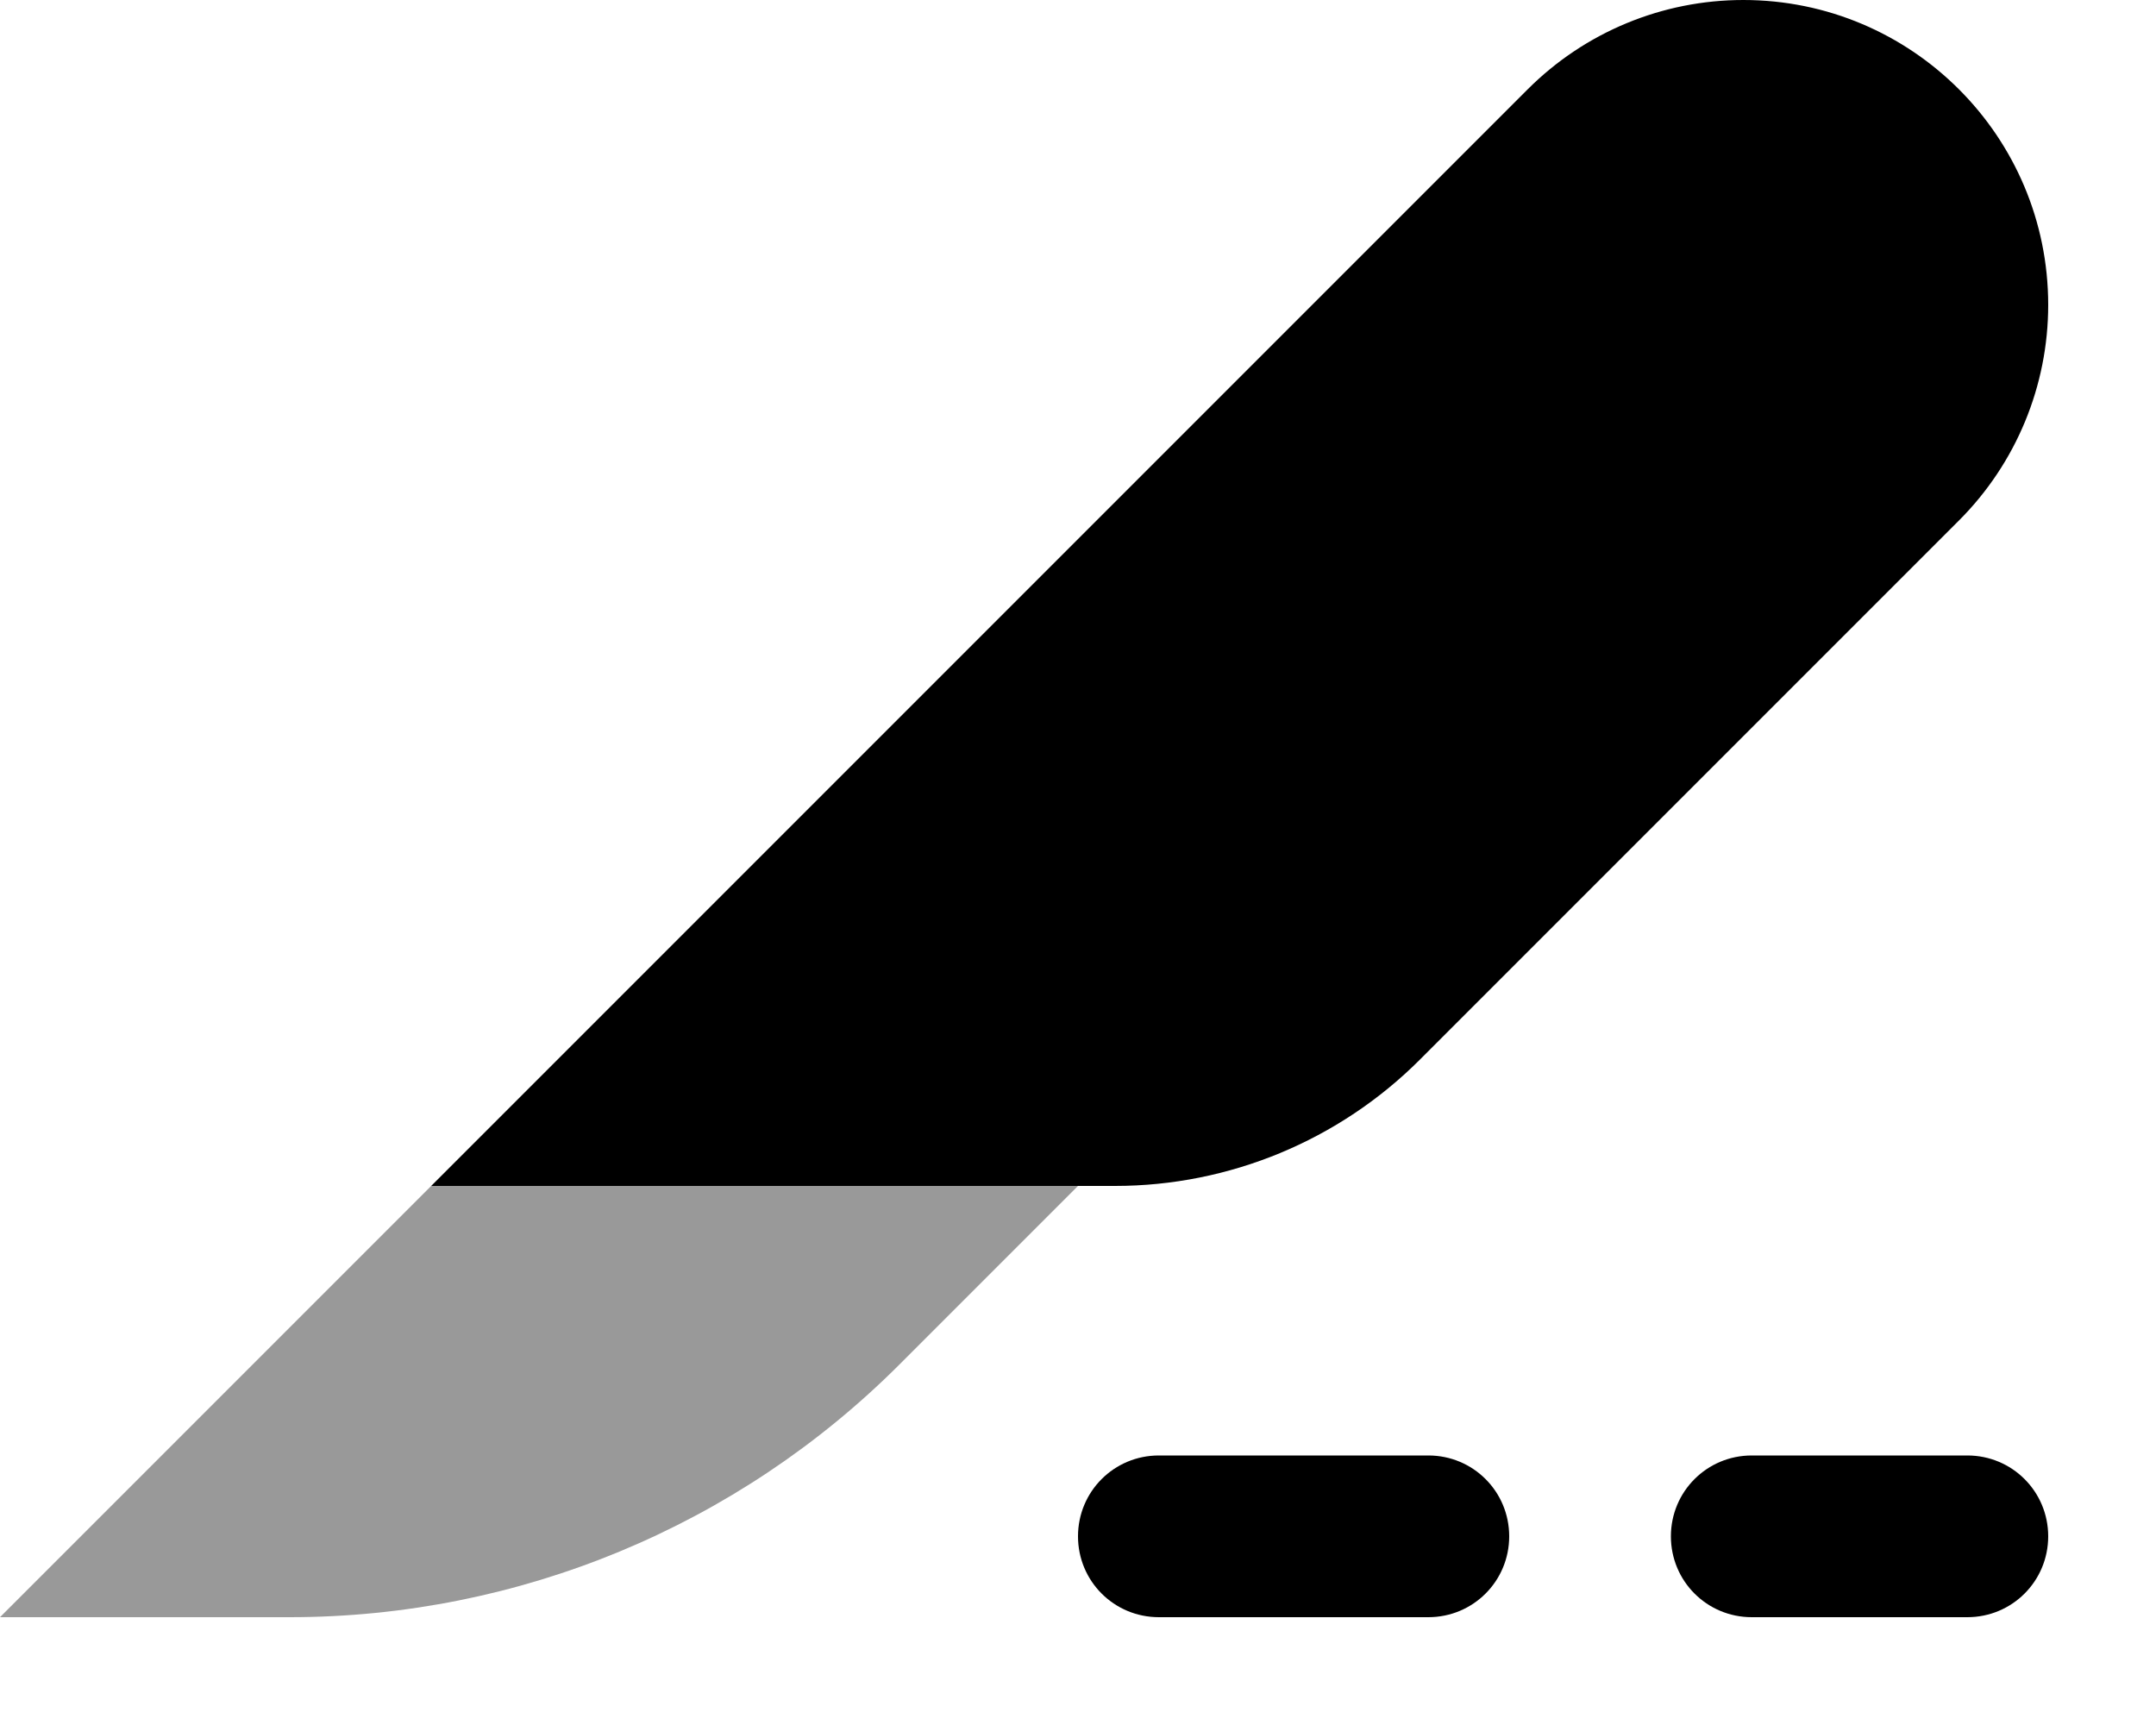
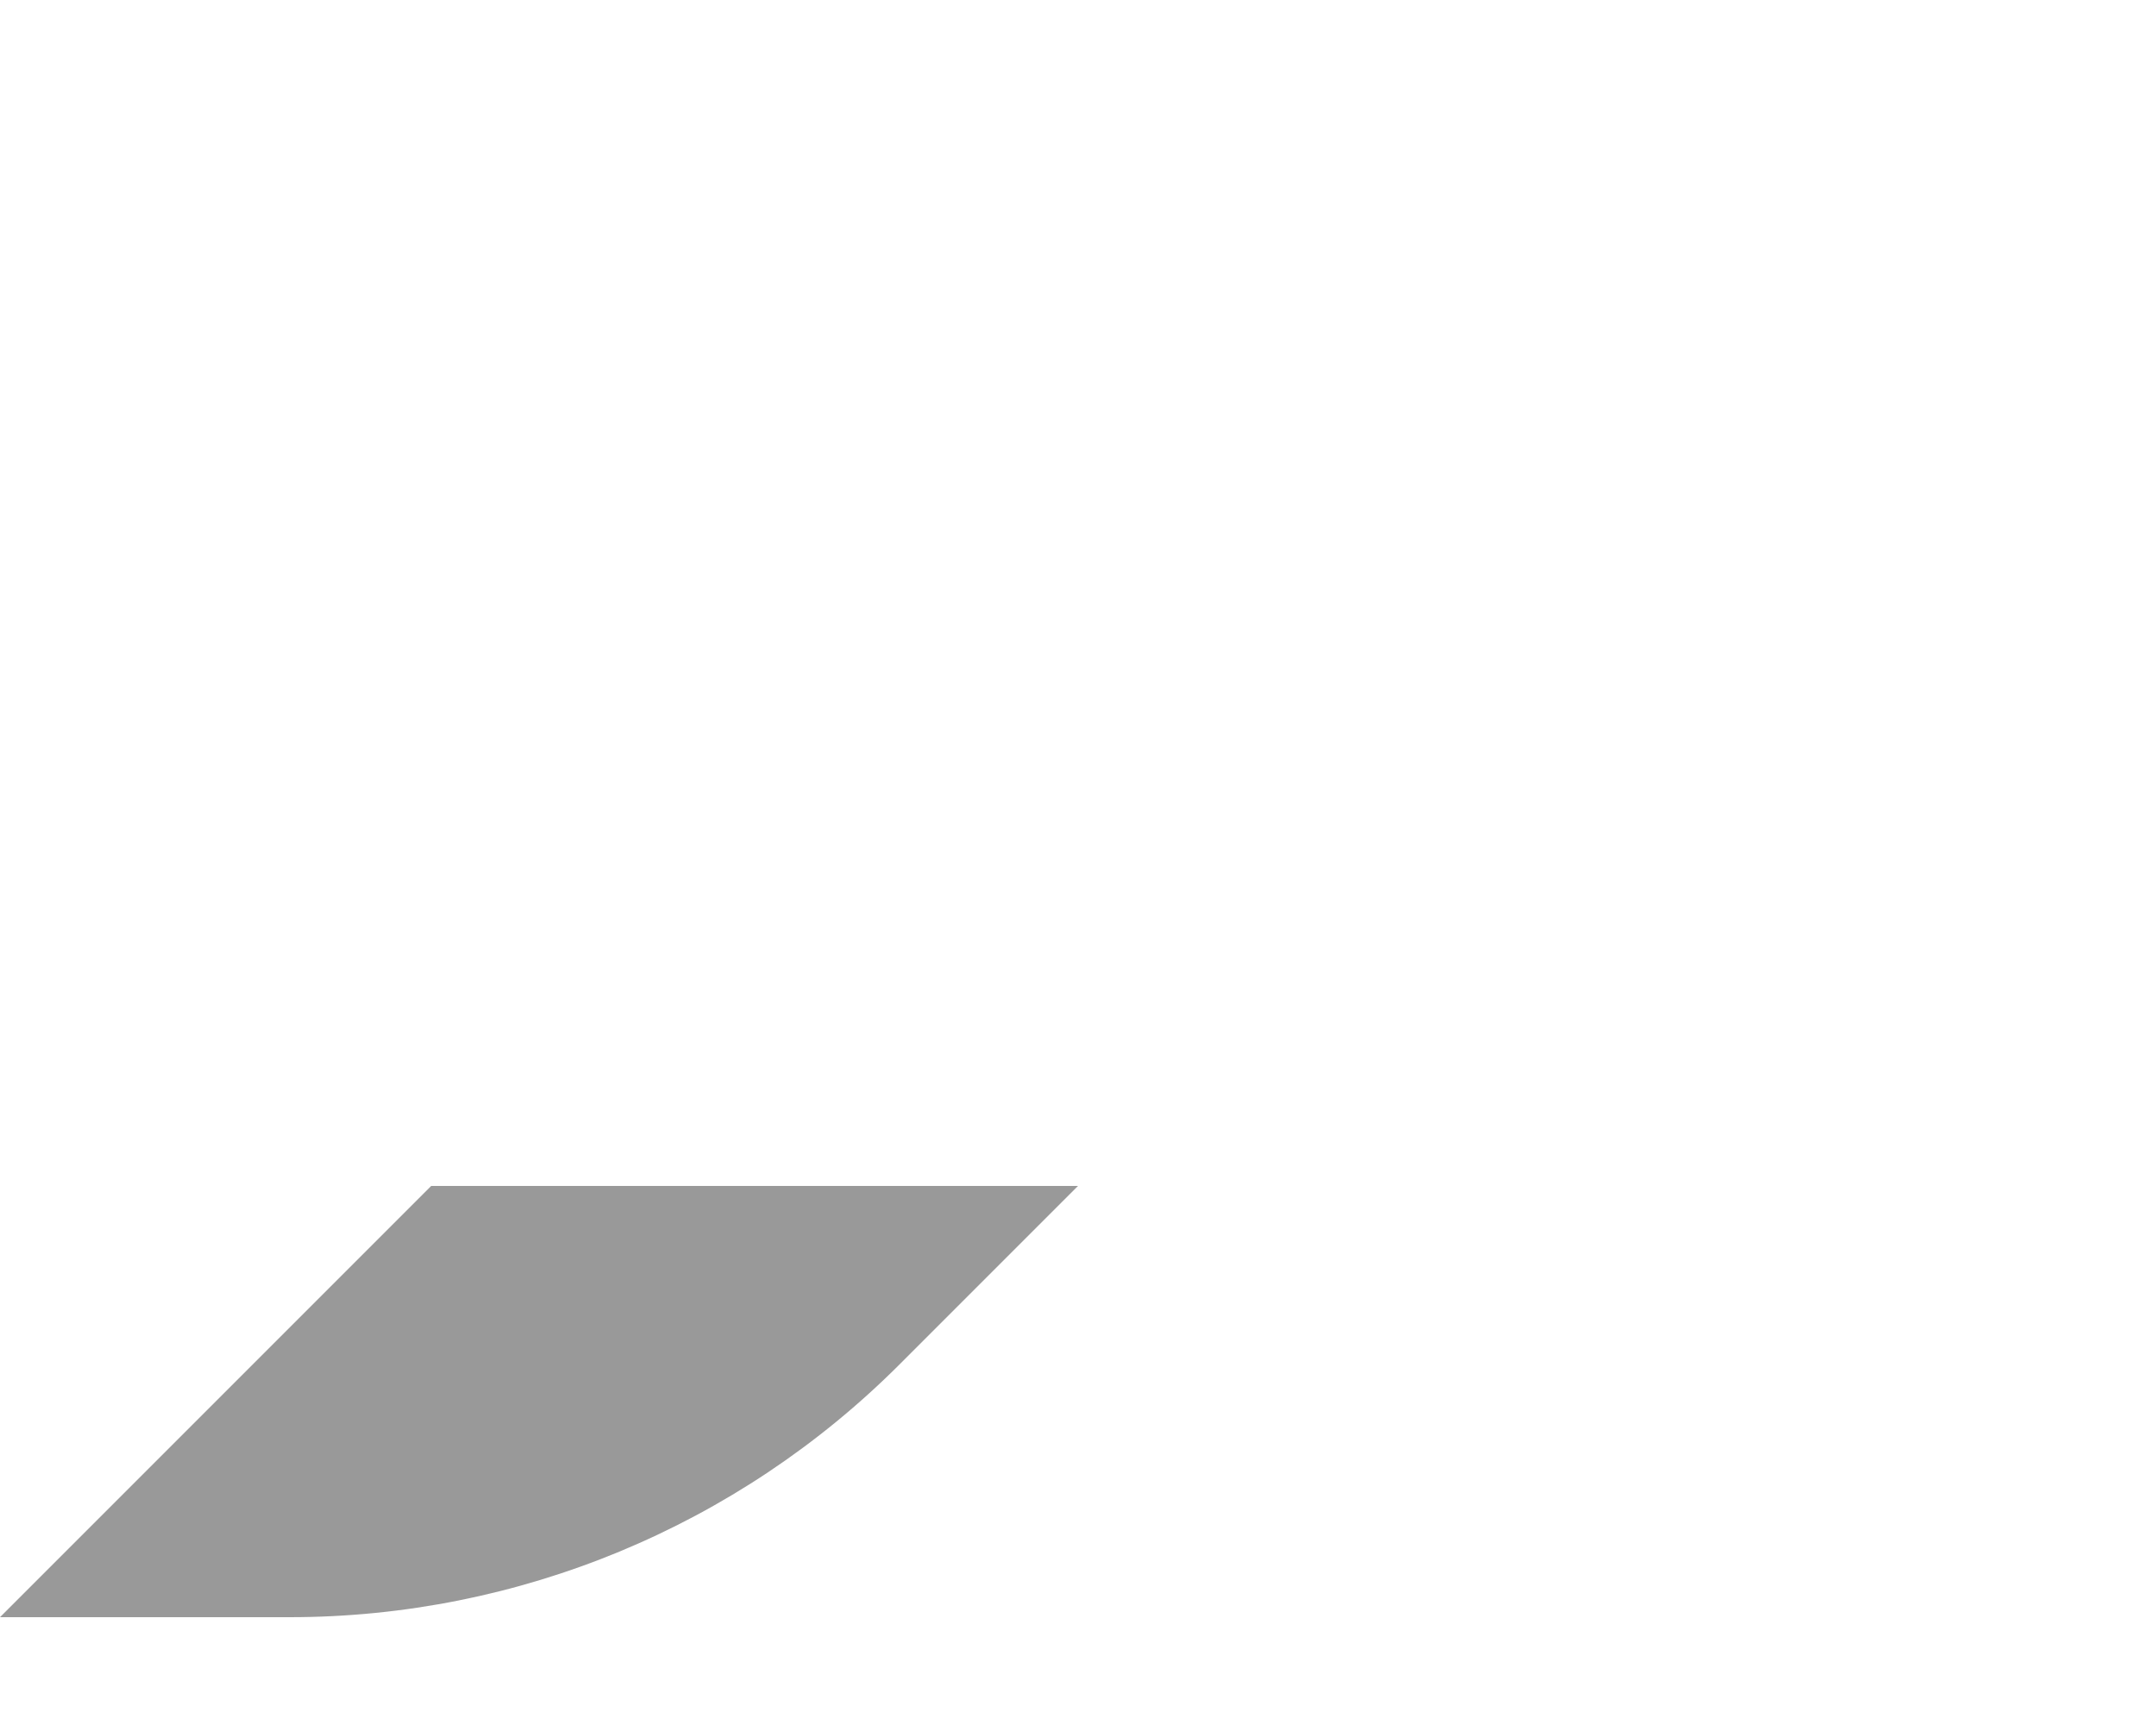
<svg xmlns="http://www.w3.org/2000/svg" viewBox="0 0 640 512">
  <path style="fill:currentColor;opacity:.4" d="M0 480l86 0c67.9 0 133-27 181-75l53-53-192 0-128 128z" />
-   <path style="fill:currentColor;opacity:1" d="M331 352L128 352 453.5 26.5c17-17 40-26.5 64-26.5 50 0 90.5 40.5 90.5 90.5 0 24-9.5 47-26.5 64l-160 160c-24 24-56.6 37.5-90.5 37.5zm13 80l80 0c13.3 0 24 10.7 24 24s-10.7 24-24 24l-80 0c-13.3 0-24-10.7-24-24s10.7-24 24-24zm176 0l64 0c13.3 0 24 10.7 24 24s-10.7 24-24 24l-64 0c-13.3 0-24-10.7-24-24s10.7-24 24-24z" />
</svg>